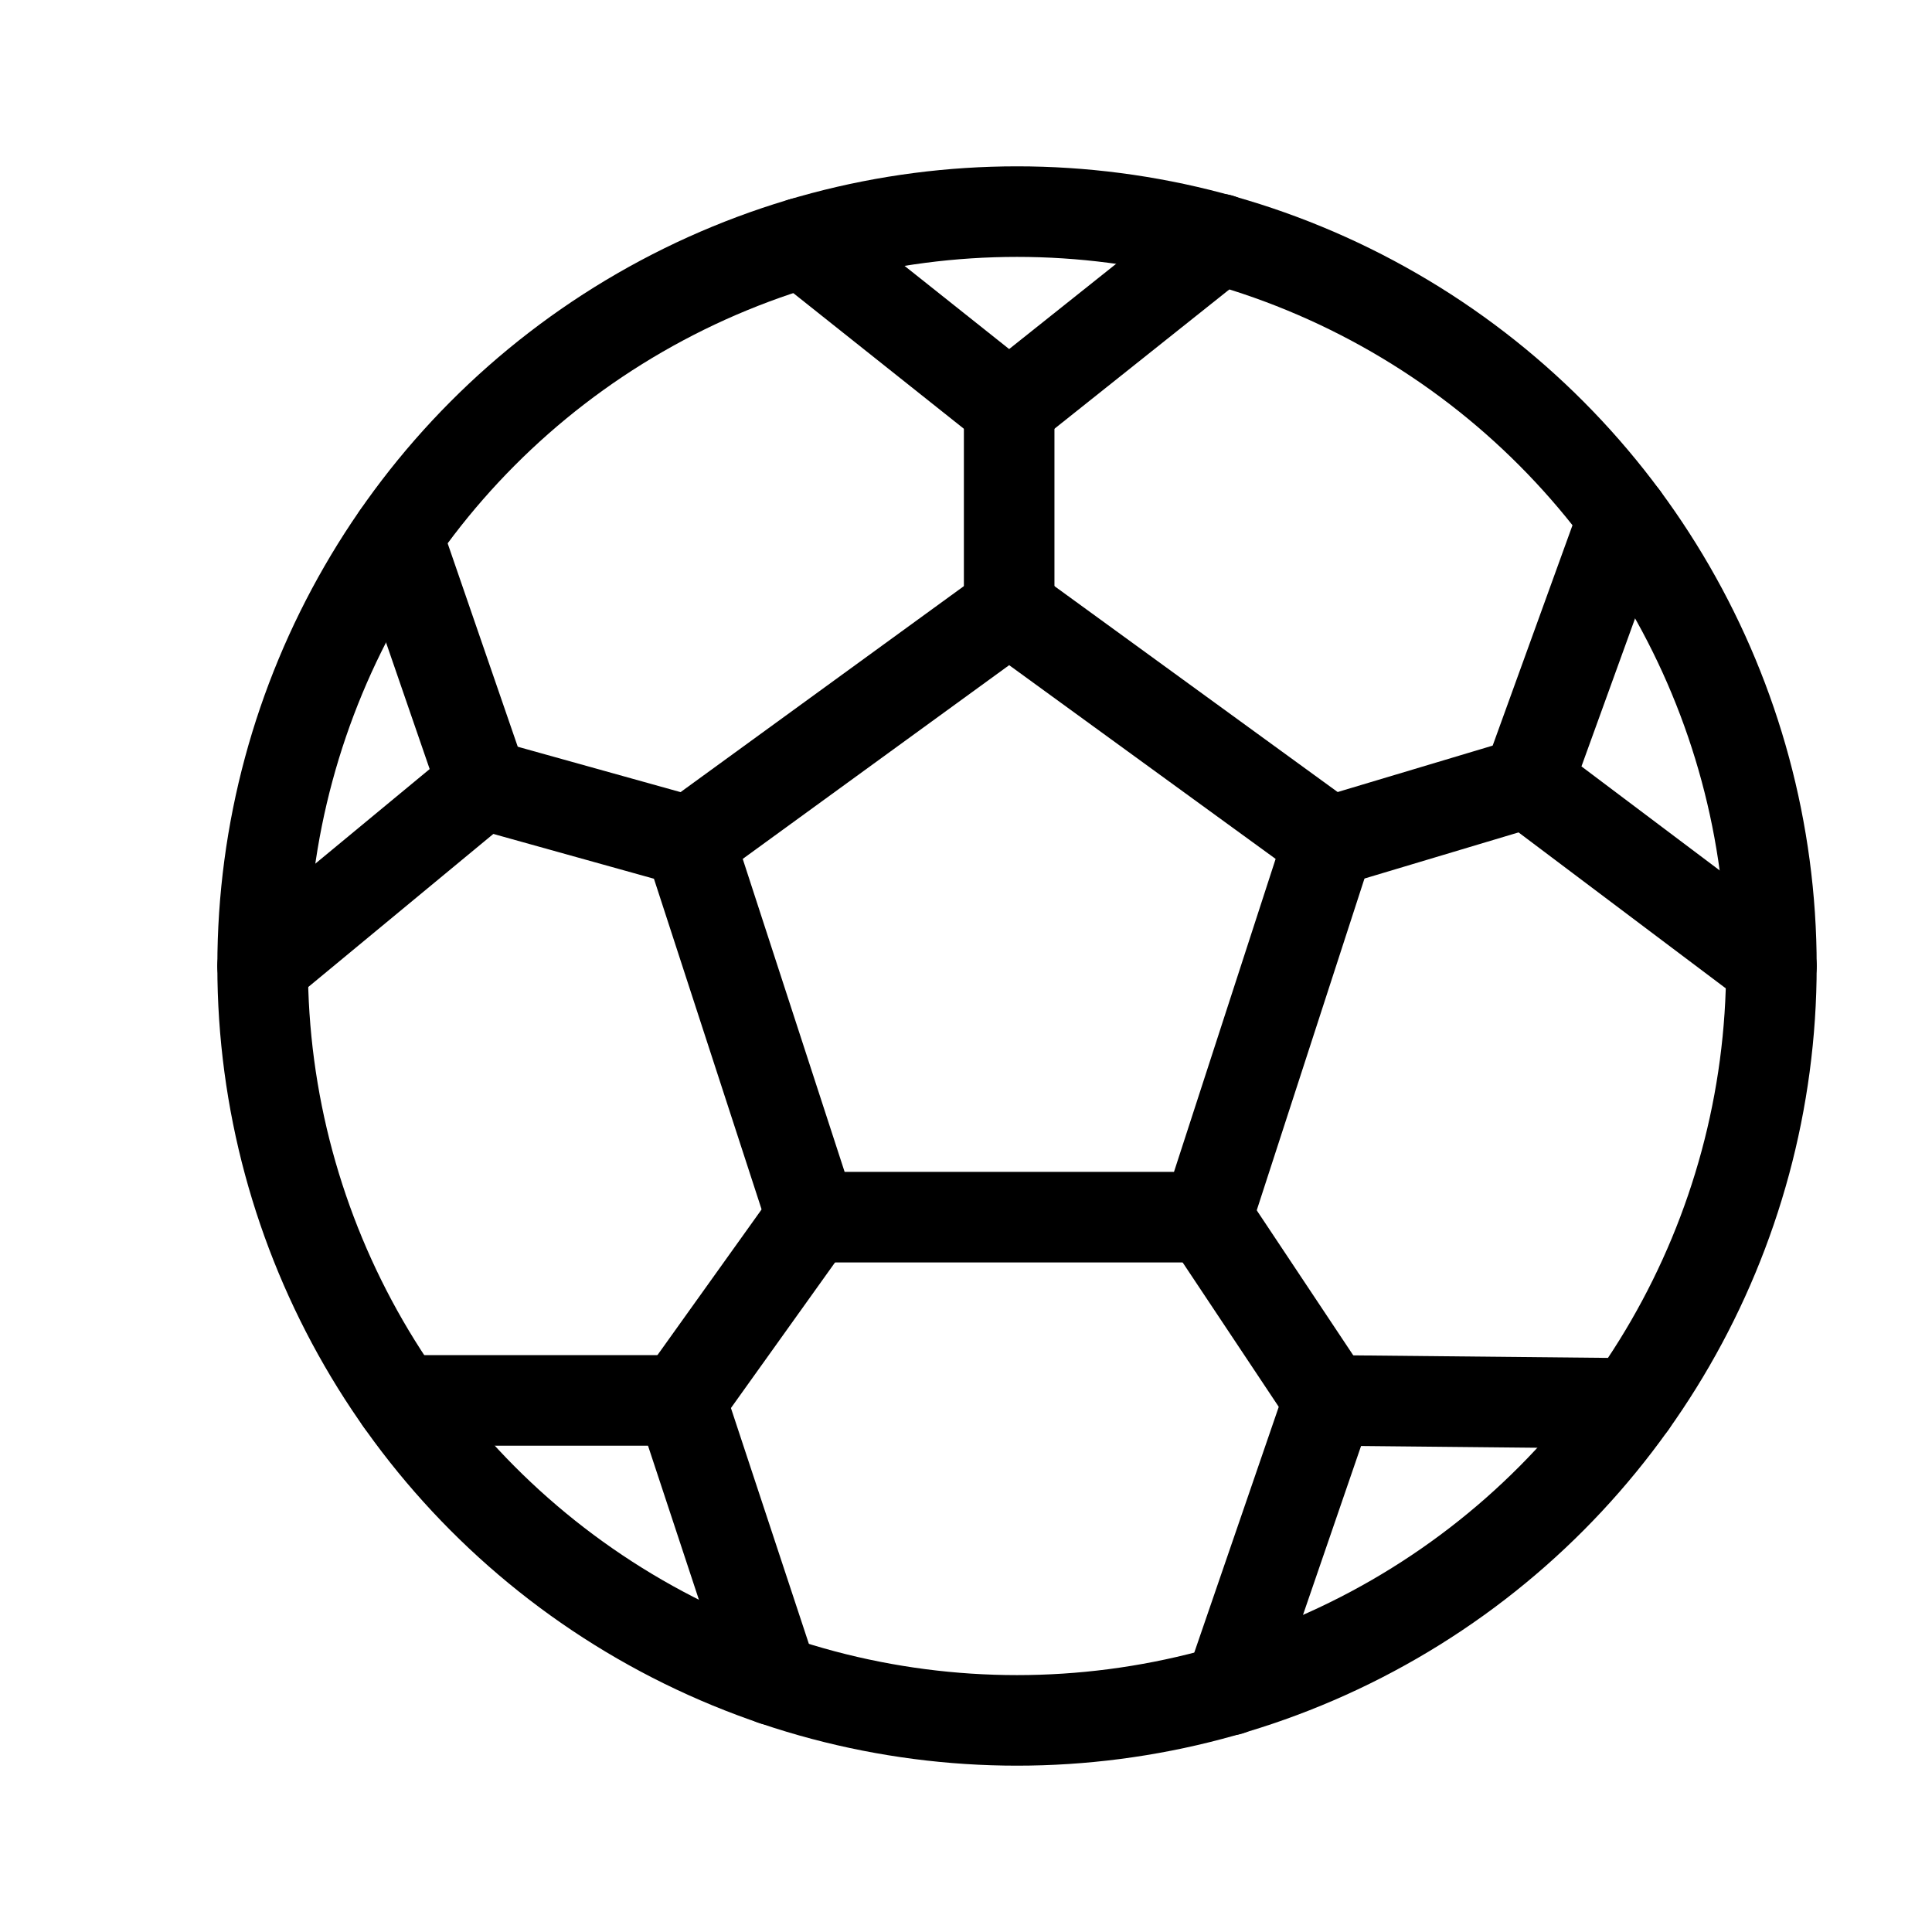
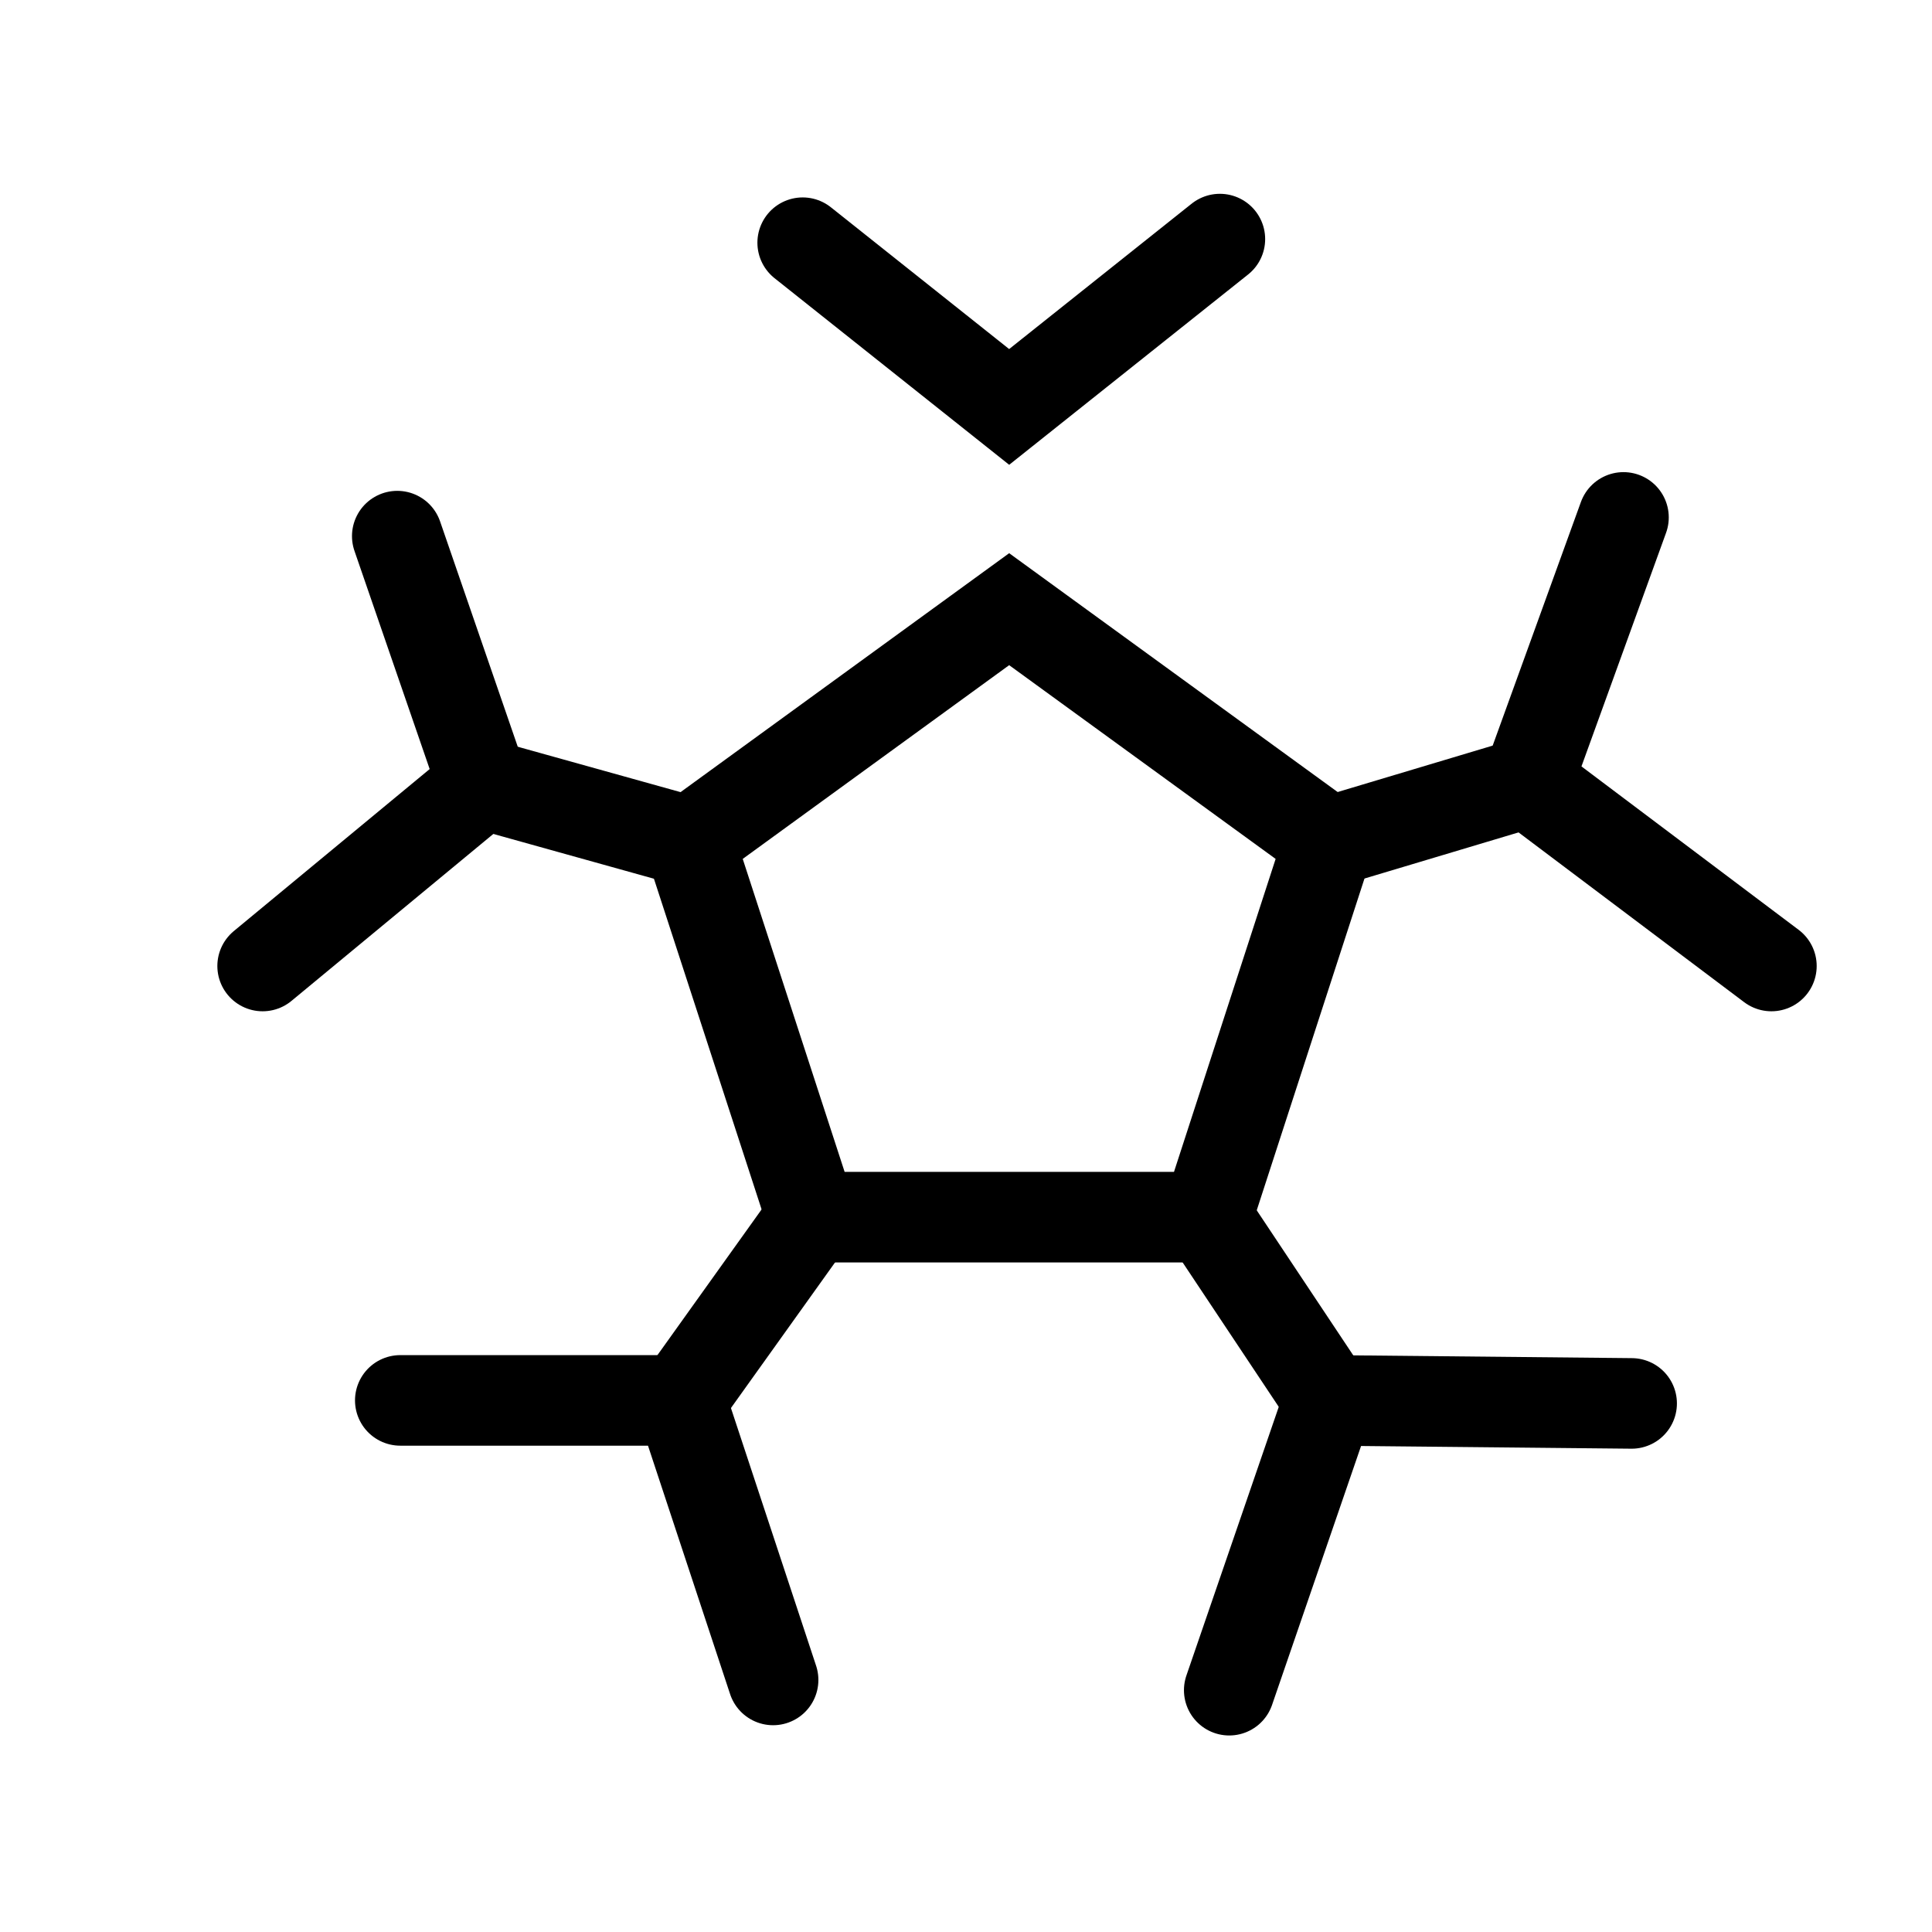
<svg xmlns="http://www.w3.org/2000/svg" width="64px" height="64px" viewBox="0 0 64 64" stroke-width="3" stroke="#000000" fill="none">
  <g id="SVGRepo_bgCarrier" stroke-width="0" />
  <g id="SVGRepo_tracerCarrier" stroke-linecap="round" stroke-linejoin="round" />
  <g id="SVGRepo_iconCarrier">
-     <circle cx="33.69" cy="32" r="24.99" stroke-linecap="round" />
    <polygon points="33.43 20.18 22.84 27.88 26.89 40.32 39.98 40.32 44.02 27.88 33.43 20.18" stroke-linecap="round" />
    <polyline points="40.41 7.92 33.43 13.48 26.59 8.04" stroke-linecap="round" />
-     <line x1="33.43" y1="20.18" x2="33.43" y2="13.48" stroke-linecap="round" />
    <polyline points="58.68 32 50.6 25.92 53.78 17.14" stroke-linecap="round" />
    <polyline points="40.72 55.99 44.02 46.39 54.05 46.49" stroke-linecap="round" />
    <polyline points="25.61 55.65 22.55 46.39 13.26 46.39" stroke-linecap="round" />
    <polyline points="8.7 32 15.99 25.97 13.16 17.76" stroke-linecap="round" />
    <line x1="22.84" y1="27.88" x2="15.99" y2="25.97" stroke-linecap="round" />
    <line x1="26.89" y1="40.32" x2="22.55" y2="46.39" stroke-linecap="round" />
    <line x1="39.98" y1="40.32" x2="44.02" y2="46.39" stroke-linecap="round" />
    <line x1="44.02" y1="27.89" x2="50.6" y2="25.92" stroke-linecap="round" />
  </g>
</svg>